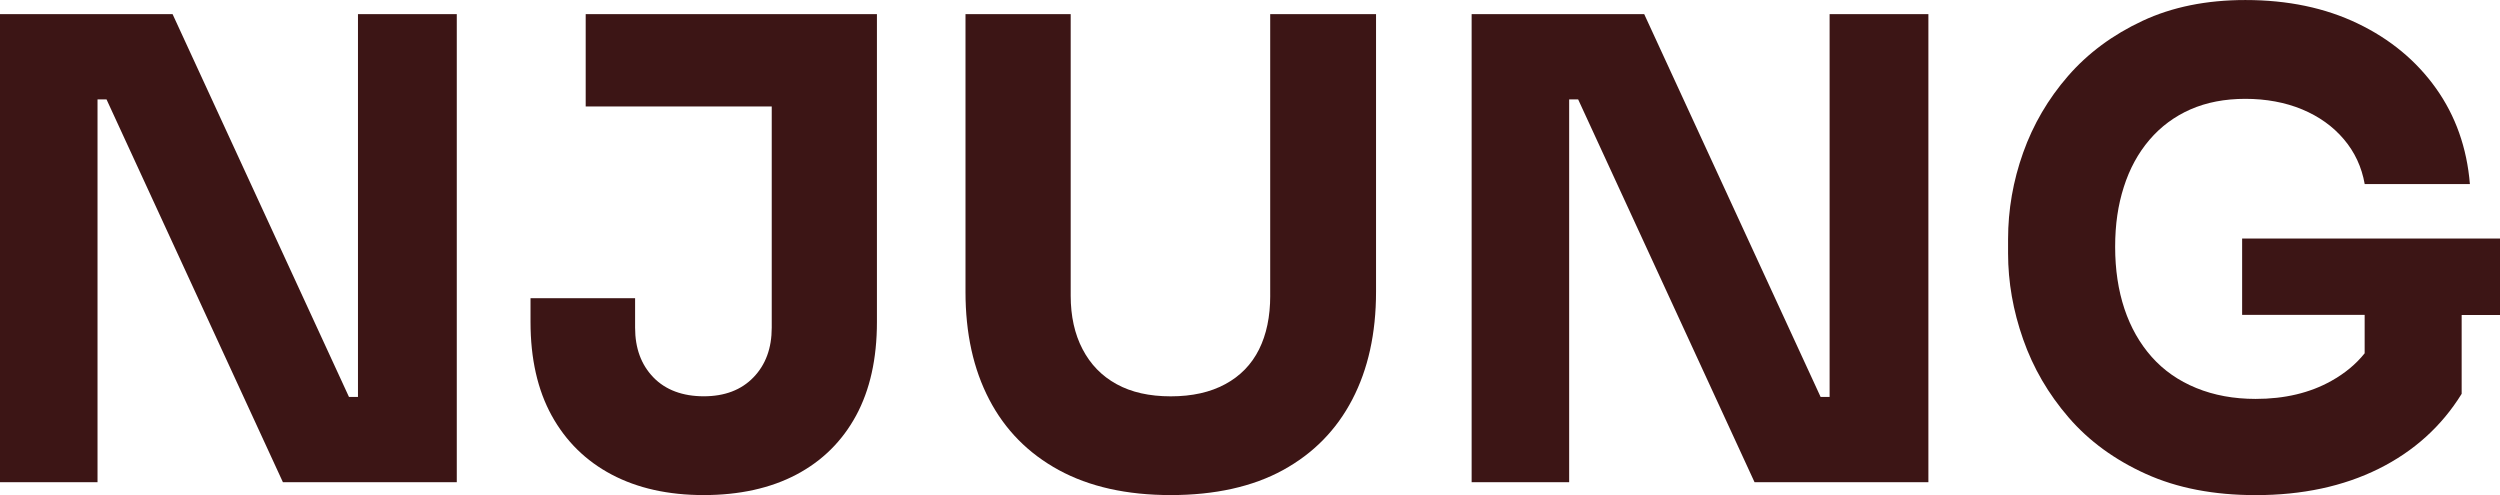
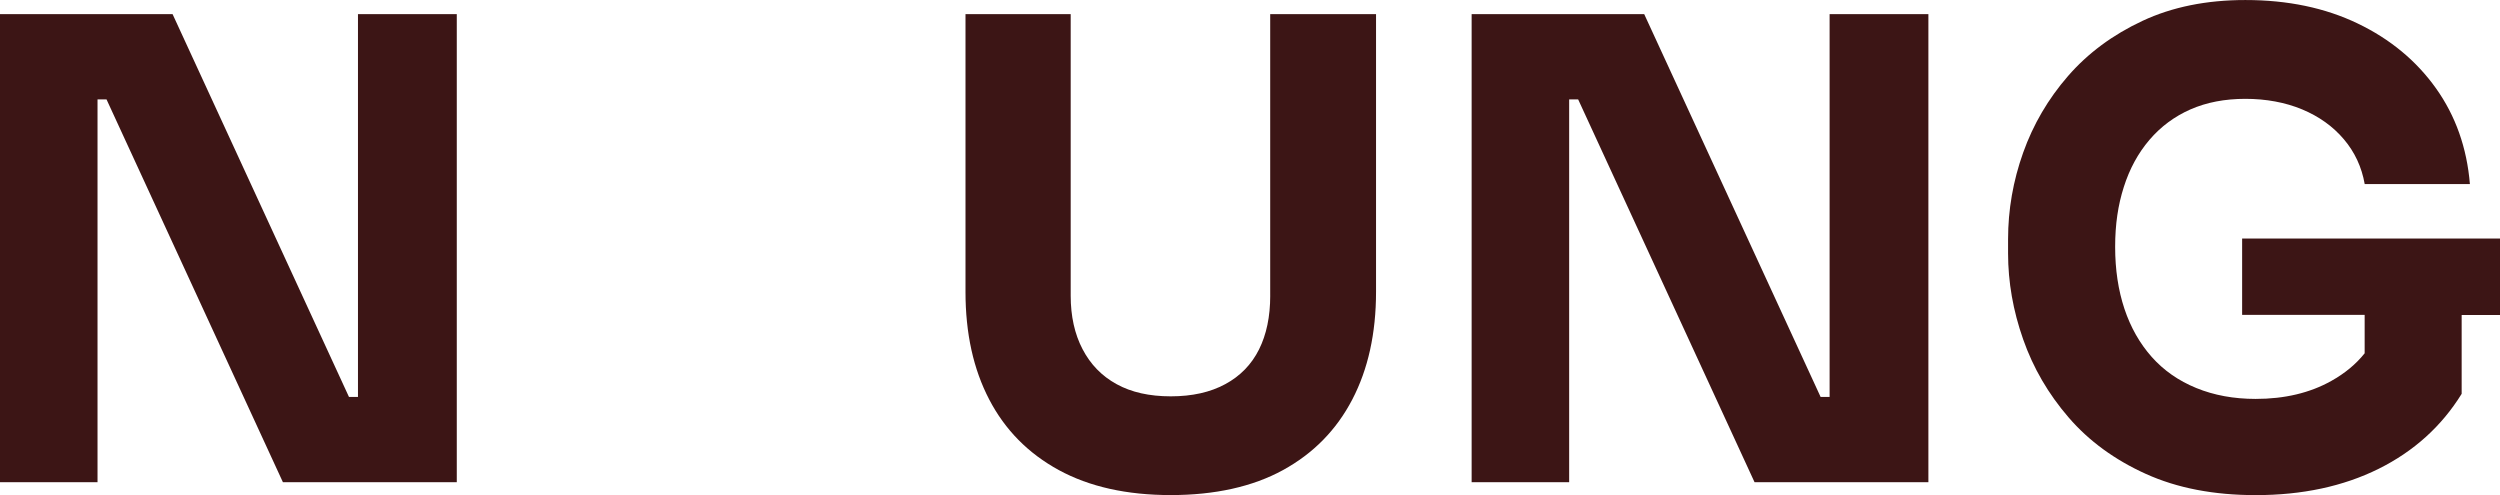
<svg xmlns="http://www.w3.org/2000/svg" width="101" height="20" viewBox="0 0 101 20" fill="none">
  <g clip-path="url(#clip0_4135_29)">
    <path d="M14.462 16.037H14.099L6.972 0.571H0V19.482H3.94V4.015H4.303L11.43 19.482H18.454V0.571H14.462V16.037Z" fill="#3C1515" />
-     <path d="M23.662 4.301H31.178V13.239C31.178 14.068 30.932 14.737 30.439 15.246C29.947 15.756 29.276 16.01 28.431 16.01C27.585 16.01 26.889 15.756 26.397 15.246C25.904 14.737 25.658 14.068 25.658 13.239V12.047H21.433V13.007C21.433 14.492 21.718 15.753 22.288 16.789C22.859 17.824 23.666 18.62 24.711 19.172C25.756 19.724 26.996 20.001 28.431 20.001C29.866 20.001 31.13 19.725 32.176 19.172C33.221 18.62 34.025 17.824 34.586 16.789C35.147 15.753 35.428 14.492 35.428 13.007V0.571H23.662V4.301Z" fill="#3C1515" />
    <path d="M51.317 11.944C51.317 12.79 51.166 13.516 50.863 14.121C50.561 14.725 50.107 15.192 49.502 15.519C48.897 15.848 48.163 16.012 47.299 16.012C46.435 16.012 45.704 15.848 45.109 15.519C44.513 15.192 44.055 14.721 43.736 14.108C43.415 13.495 43.256 12.773 43.256 11.945V0.571H39.006V11.789C39.006 13.465 39.324 14.915 39.965 16.141C40.604 17.368 41.542 18.318 42.776 18.991C44.012 19.664 45.519 20.001 47.299 20.001C49.078 20.001 50.607 19.664 51.834 18.991C53.061 18.318 53.993 17.368 54.632 16.141C55.271 14.915 55.592 13.465 55.592 11.789V0.571H51.316V11.944H51.317Z" fill="#3C1515" />
    <path d="M73.916 16.037H73.553L66.426 0.571H59.454V19.482H63.394V4.015H63.757L70.884 19.482H77.907V0.571H73.916V16.037Z" fill="#3C1515" />
    <path d="M101 9.637H90.582V12.72H95.532V14.273C95.185 14.708 94.737 15.081 94.184 15.39C93.32 15.874 92.301 16.116 91.127 16.116C90.246 16.116 89.446 15.969 88.73 15.676C88.012 15.383 87.412 14.963 86.929 14.419C86.445 13.874 86.078 13.227 85.827 12.476C85.577 11.725 85.452 10.891 85.452 9.976C85.452 9.061 85.568 8.288 85.802 7.554C86.035 6.82 86.381 6.185 86.838 5.65C87.295 5.115 87.849 4.704 88.496 4.419C89.144 4.135 89.883 3.993 90.713 3.993C91.543 3.993 92.324 4.135 93.006 4.419C93.688 4.704 94.25 5.105 94.691 5.625C95.131 6.143 95.413 6.747 95.534 7.437H99.784C99.663 5.969 99.205 4.678 98.411 3.564C97.616 2.45 96.562 1.578 95.249 0.948C93.935 0.317 92.424 0.001 90.714 0.001C89.141 0.001 87.755 0.282 86.555 0.844C85.353 1.406 84.351 2.149 83.548 3.072C82.746 3.995 82.141 5.028 81.735 6.168C81.329 7.308 81.126 8.473 81.126 9.666V10.236C81.126 11.393 81.328 12.551 81.735 13.708C82.141 14.865 82.754 15.919 83.575 16.868C84.395 17.819 85.437 18.578 86.698 19.148C87.96 19.718 89.437 20.003 91.131 20.003C93.014 20.003 94.668 19.648 96.095 18.941C97.52 18.233 98.638 17.223 99.451 15.911V12.725H101.006V9.641L101 9.637Z" fill="#3C1515" />
  </g>
  <defs>
    <clipPath id="clip0_4135_29">
      <rect width="101" height="20" fill="white" />
    </clipPath>
  </defs>
</svg>